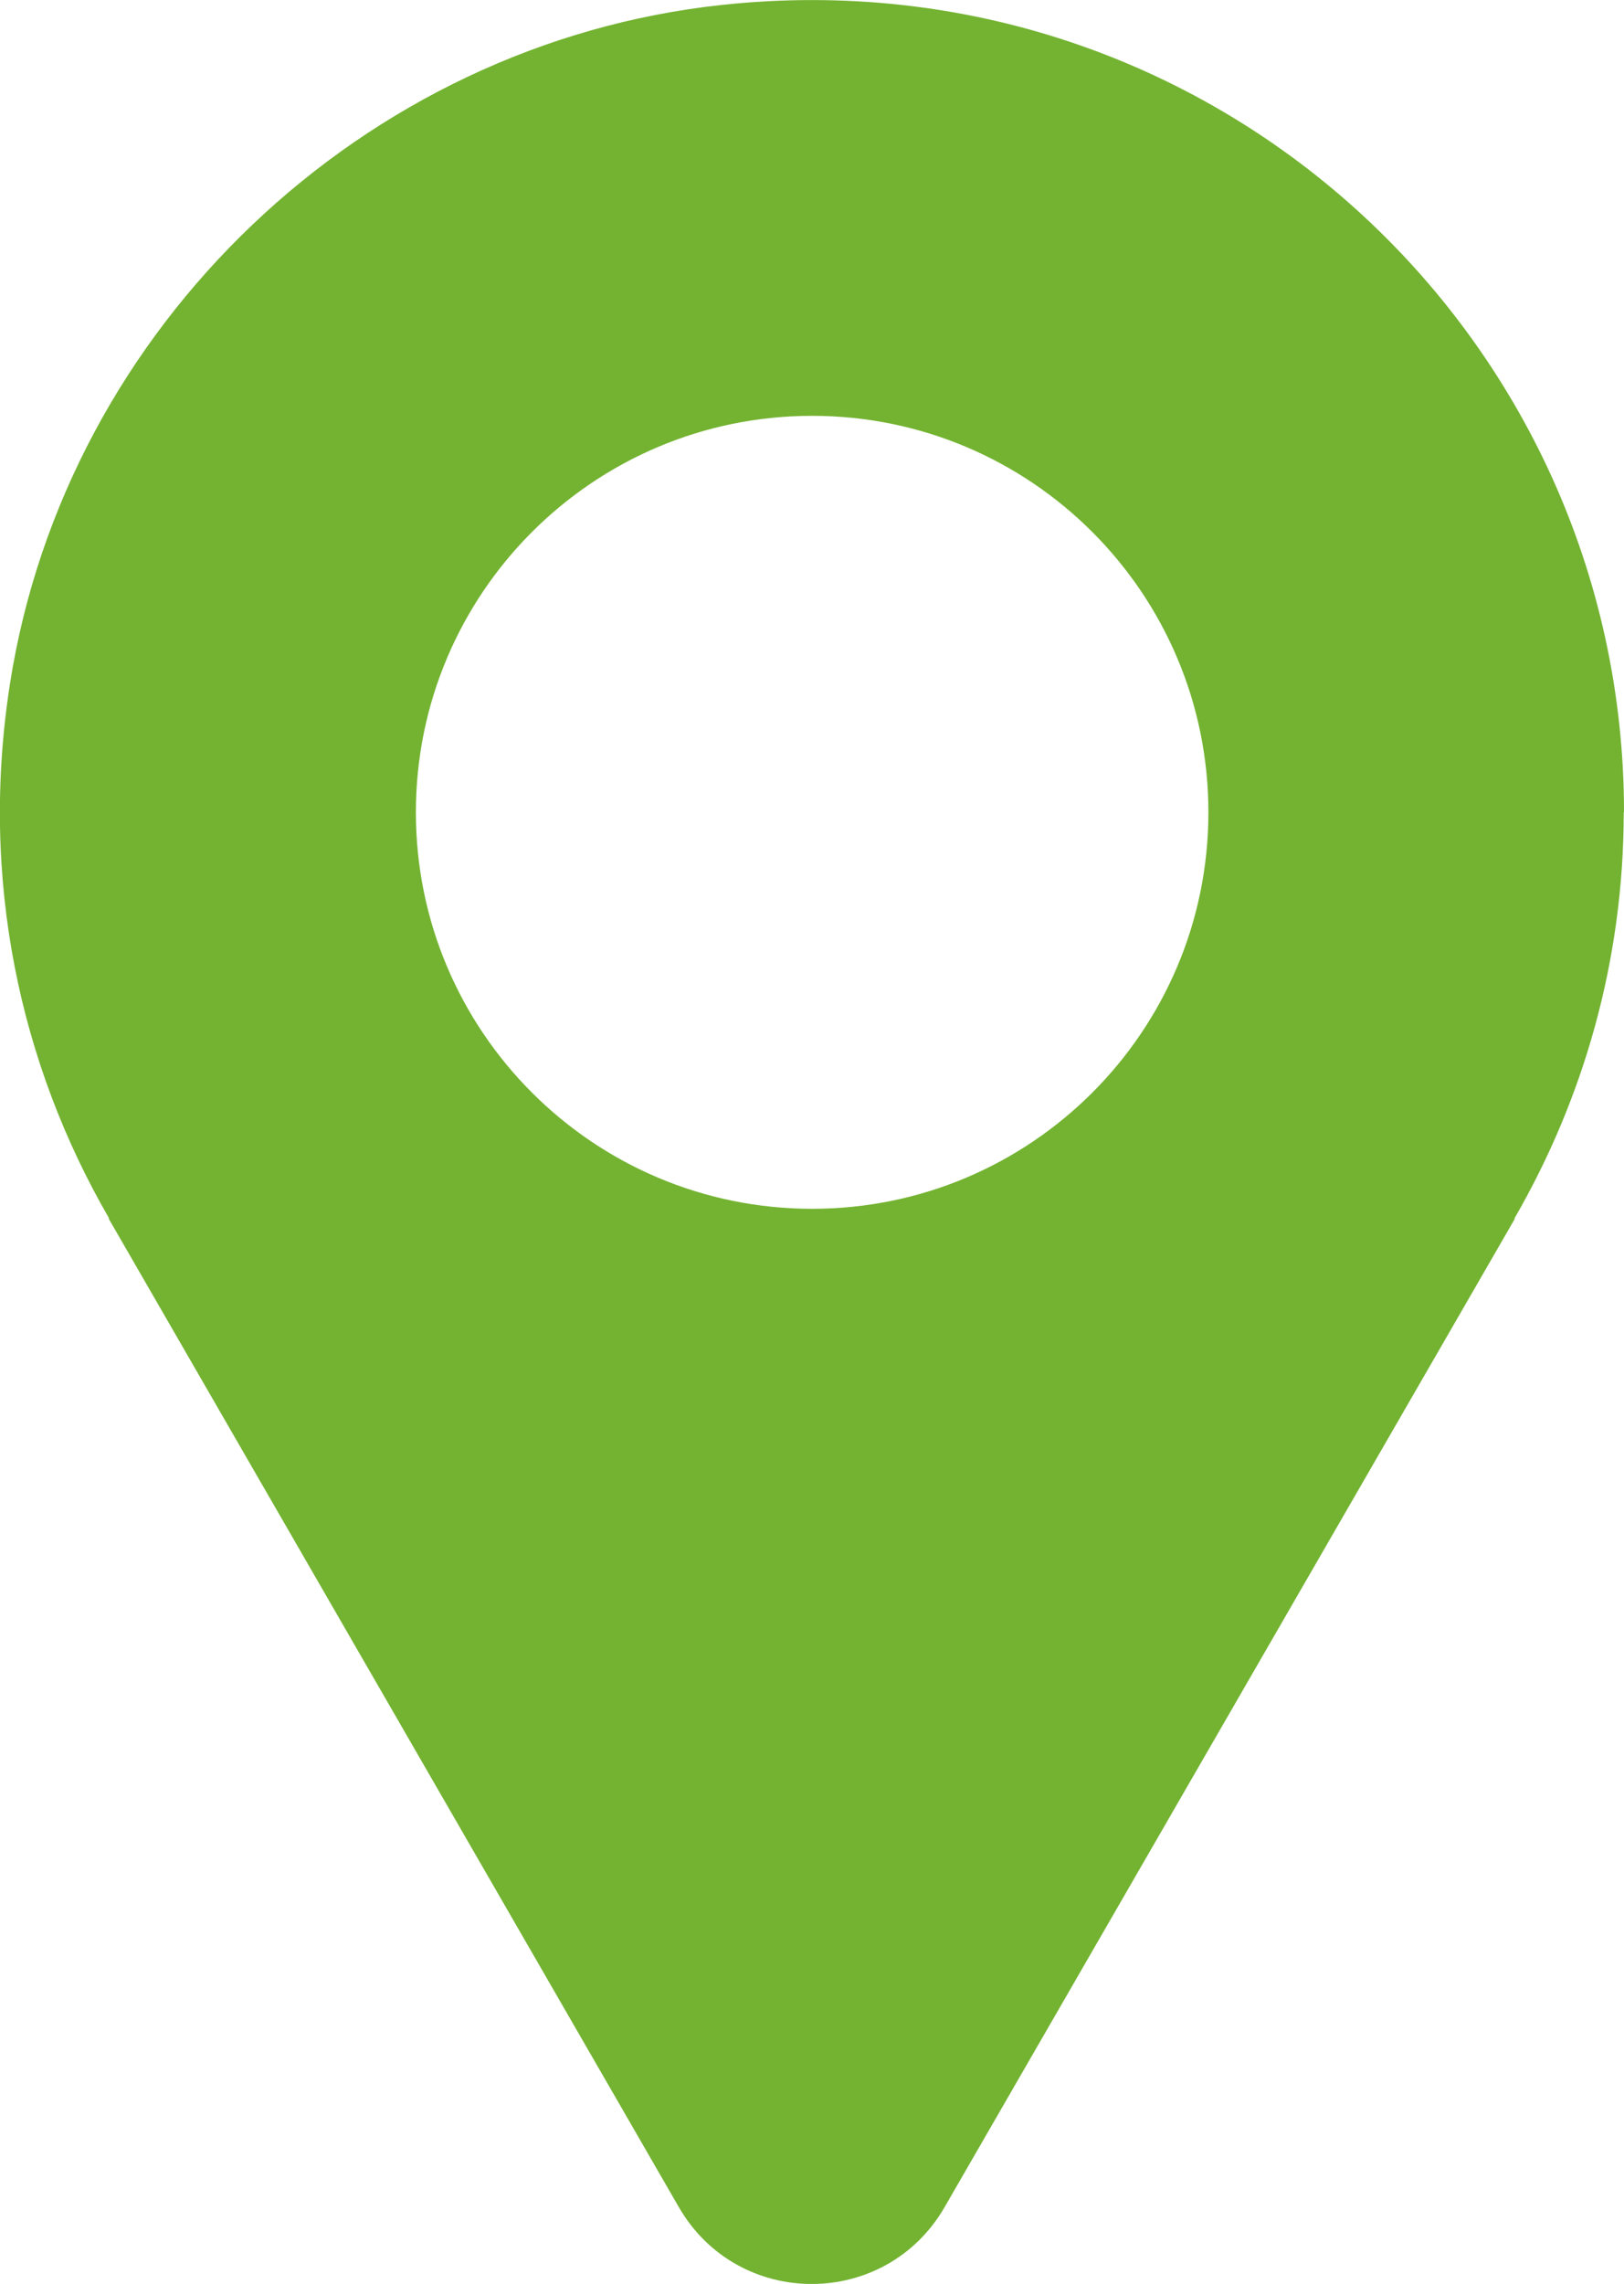
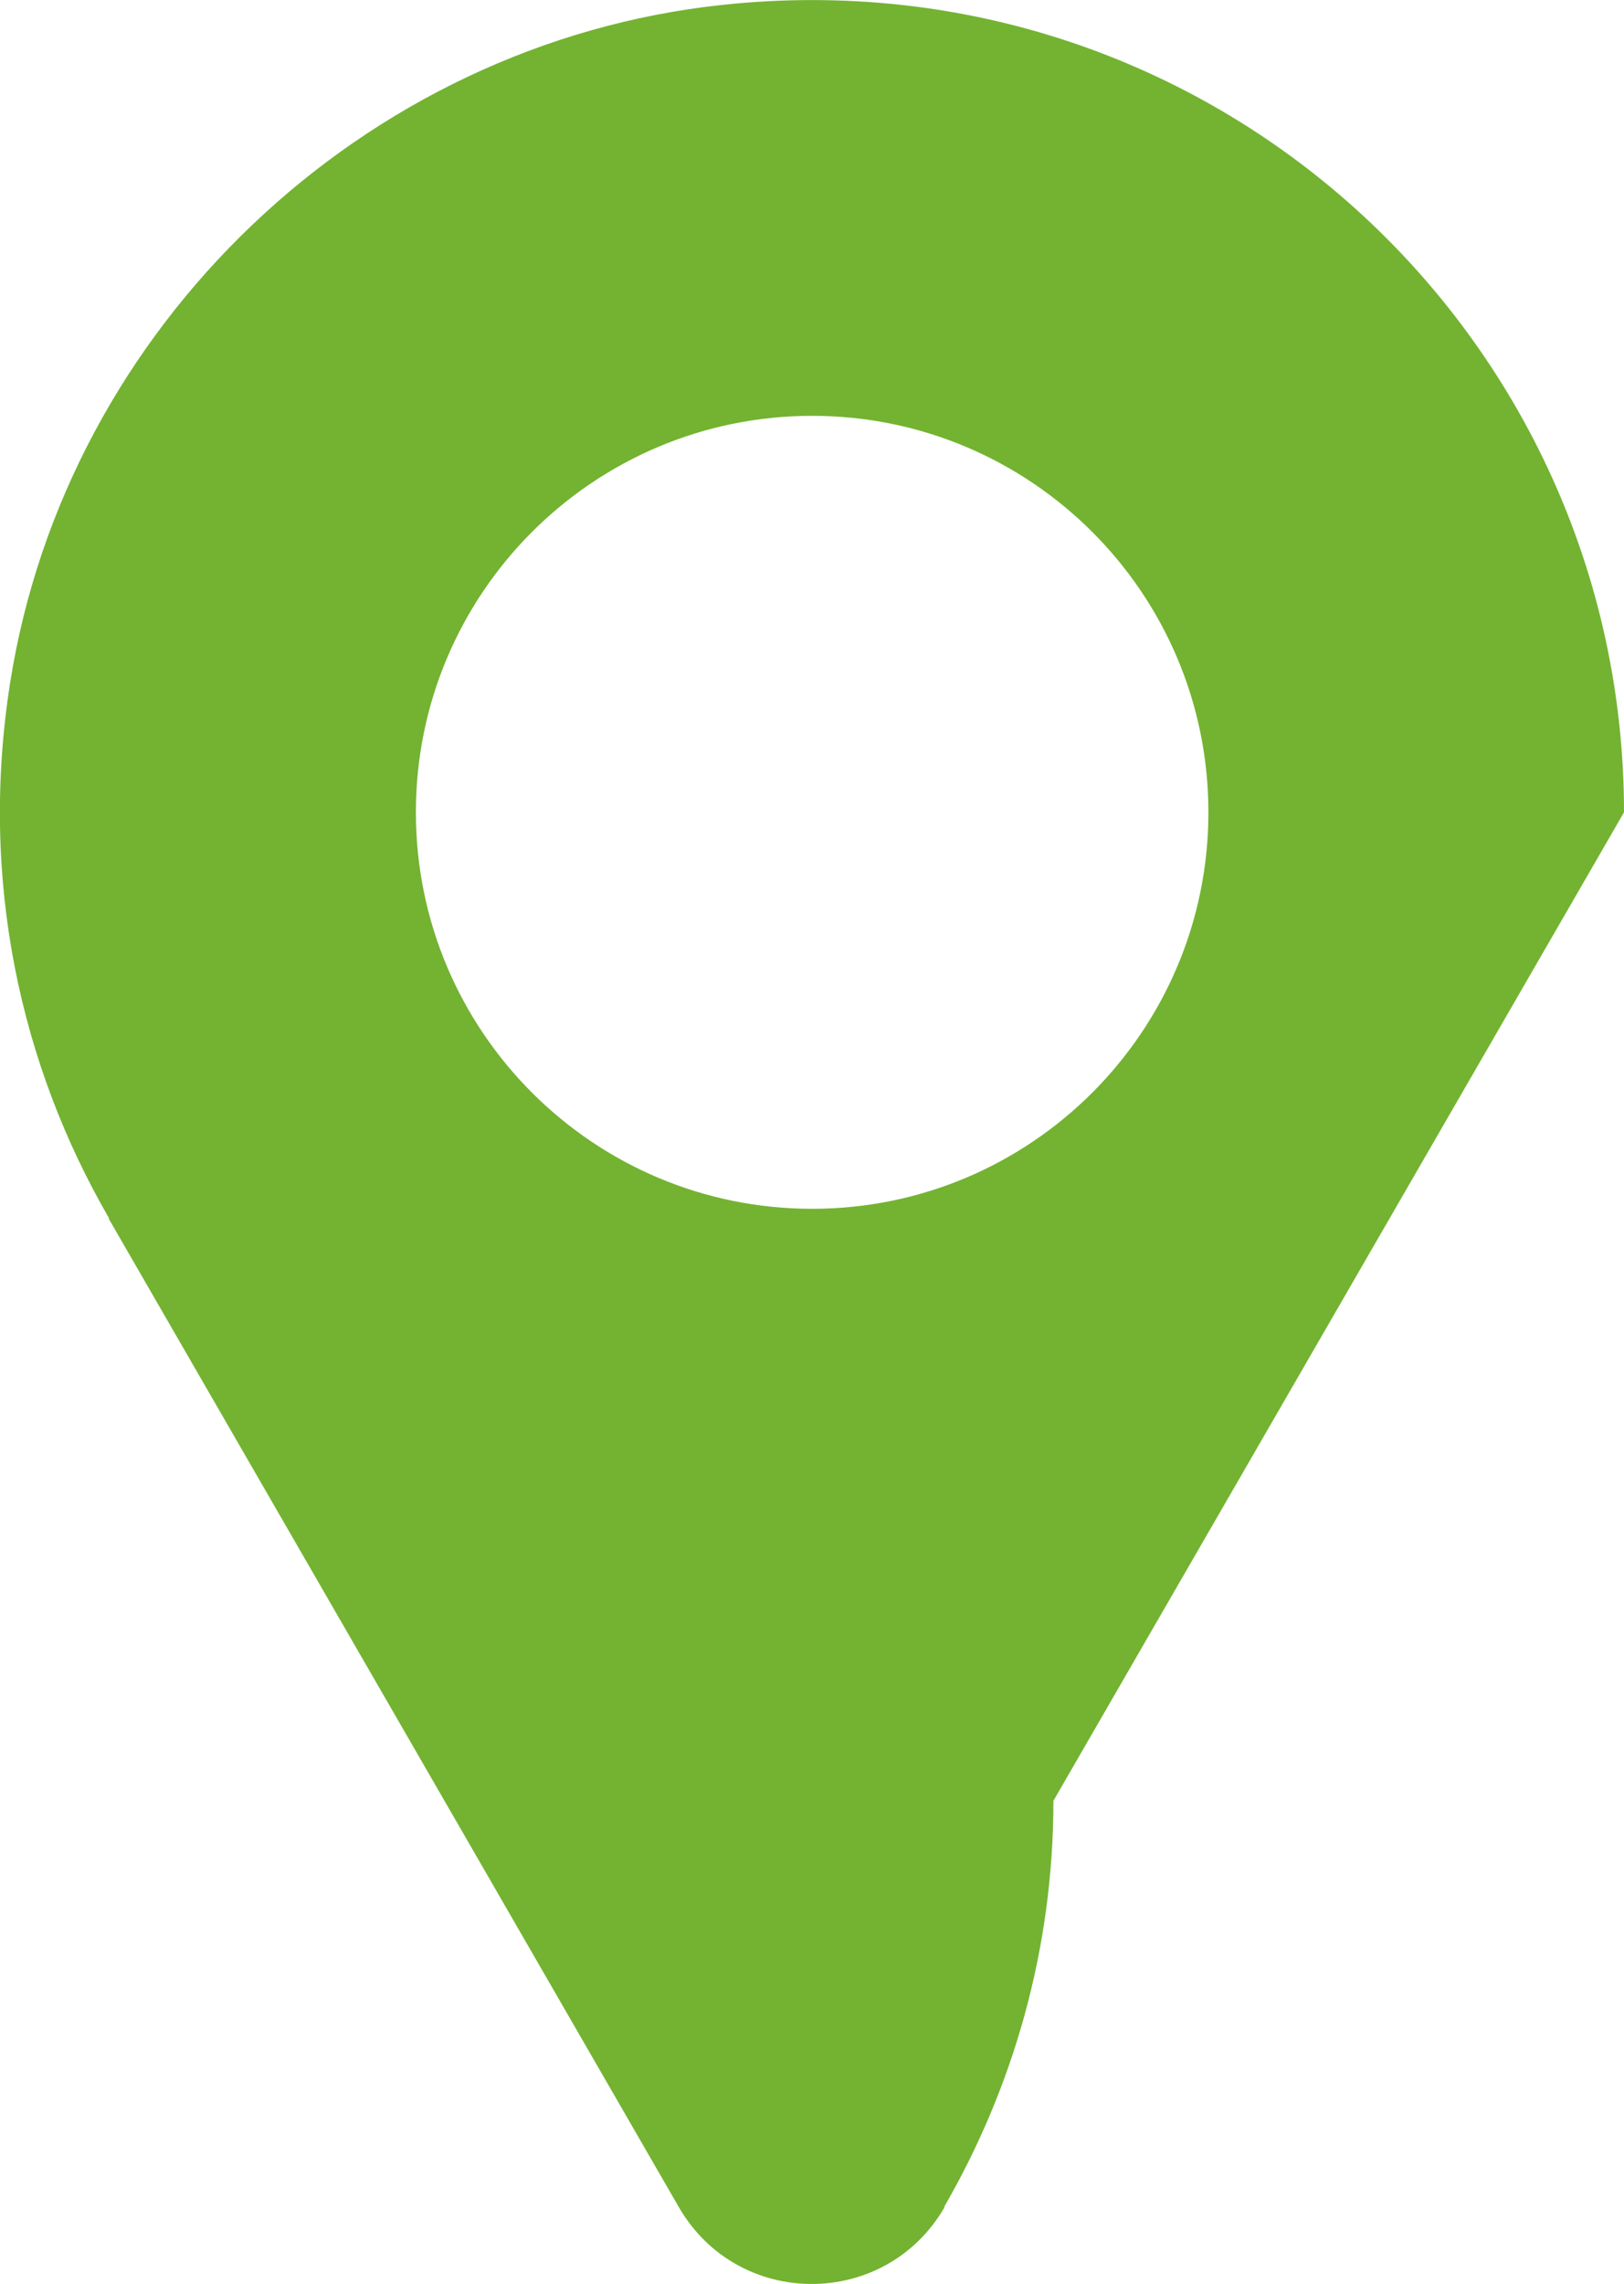
<svg xmlns="http://www.w3.org/2000/svg" viewBox="0 0 56.27 79.09">
  <defs>
    <style>.d{fill:#73b331;}</style>
  </defs>
  <g id="a" />
  <g id="b">
    <g id="c">
-       <path class="d" d="M56.27,28.13C56.27,11.57,41.96-1.65,25.02,.17,12.59,1.5,2.29,11.3,.35,23.65c-1.07,6.81,.35,13.22,3.43,18.54h-.02l19.76,34.24c2.05,3.55,7.16,3.55,9.21,0l19.76-34.23h-.02c2.4-4.15,3.79-8.94,3.79-14.07Zm-28.13,13.73c-7.58,0-13.73-6.15-13.73-13.73s6.15-13.73,13.73-13.73,13.73,6.15,13.73,13.73-6.15,13.73-13.73,13.73Z" />
+       <path class="d" d="M56.27,28.13C56.27,11.57,41.96-1.65,25.02,.17,12.59,1.5,2.29,11.3,.35,23.65c-1.07,6.81,.35,13.22,3.43,18.54h-.02l19.76,34.24c2.05,3.55,7.16,3.55,9.21,0h-.02c2.4-4.15,3.79-8.94,3.79-14.07Zm-28.13,13.73c-7.58,0-13.73-6.15-13.73-13.73s6.15-13.73,13.73-13.73,13.73,6.15,13.73,13.73-6.15,13.73-13.73,13.73Z" />
    </g>
  </g>
</svg>